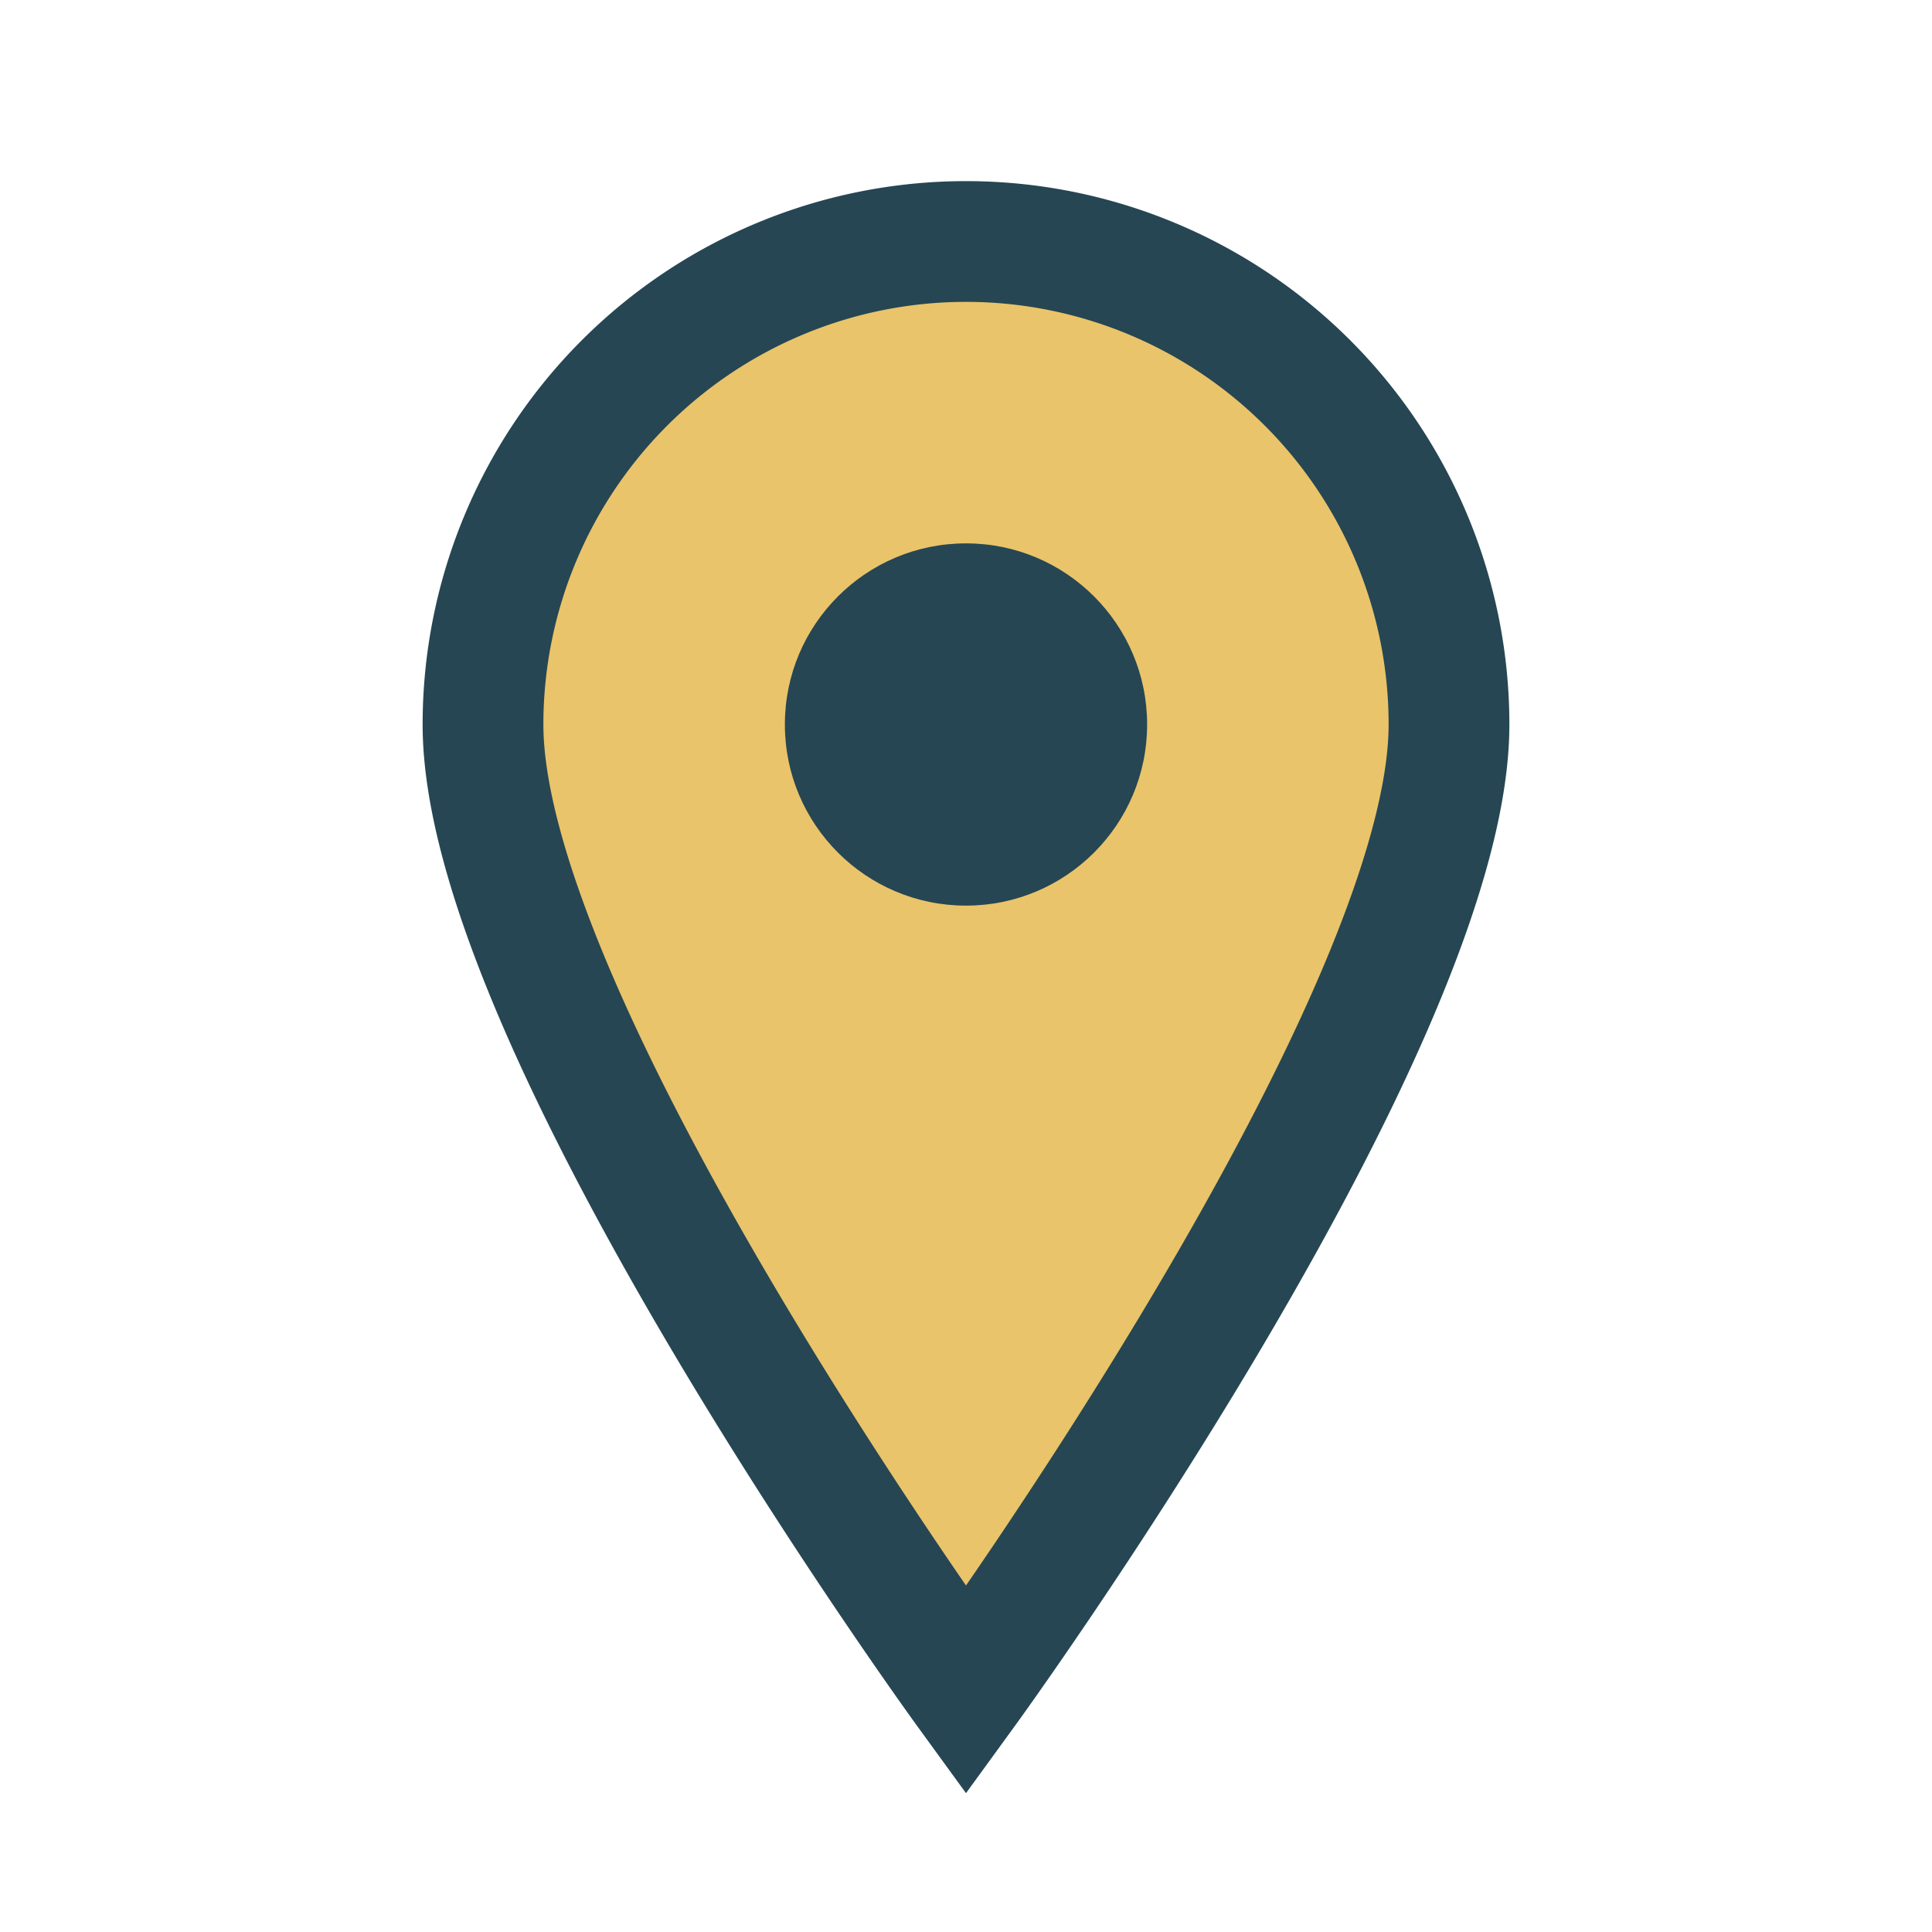
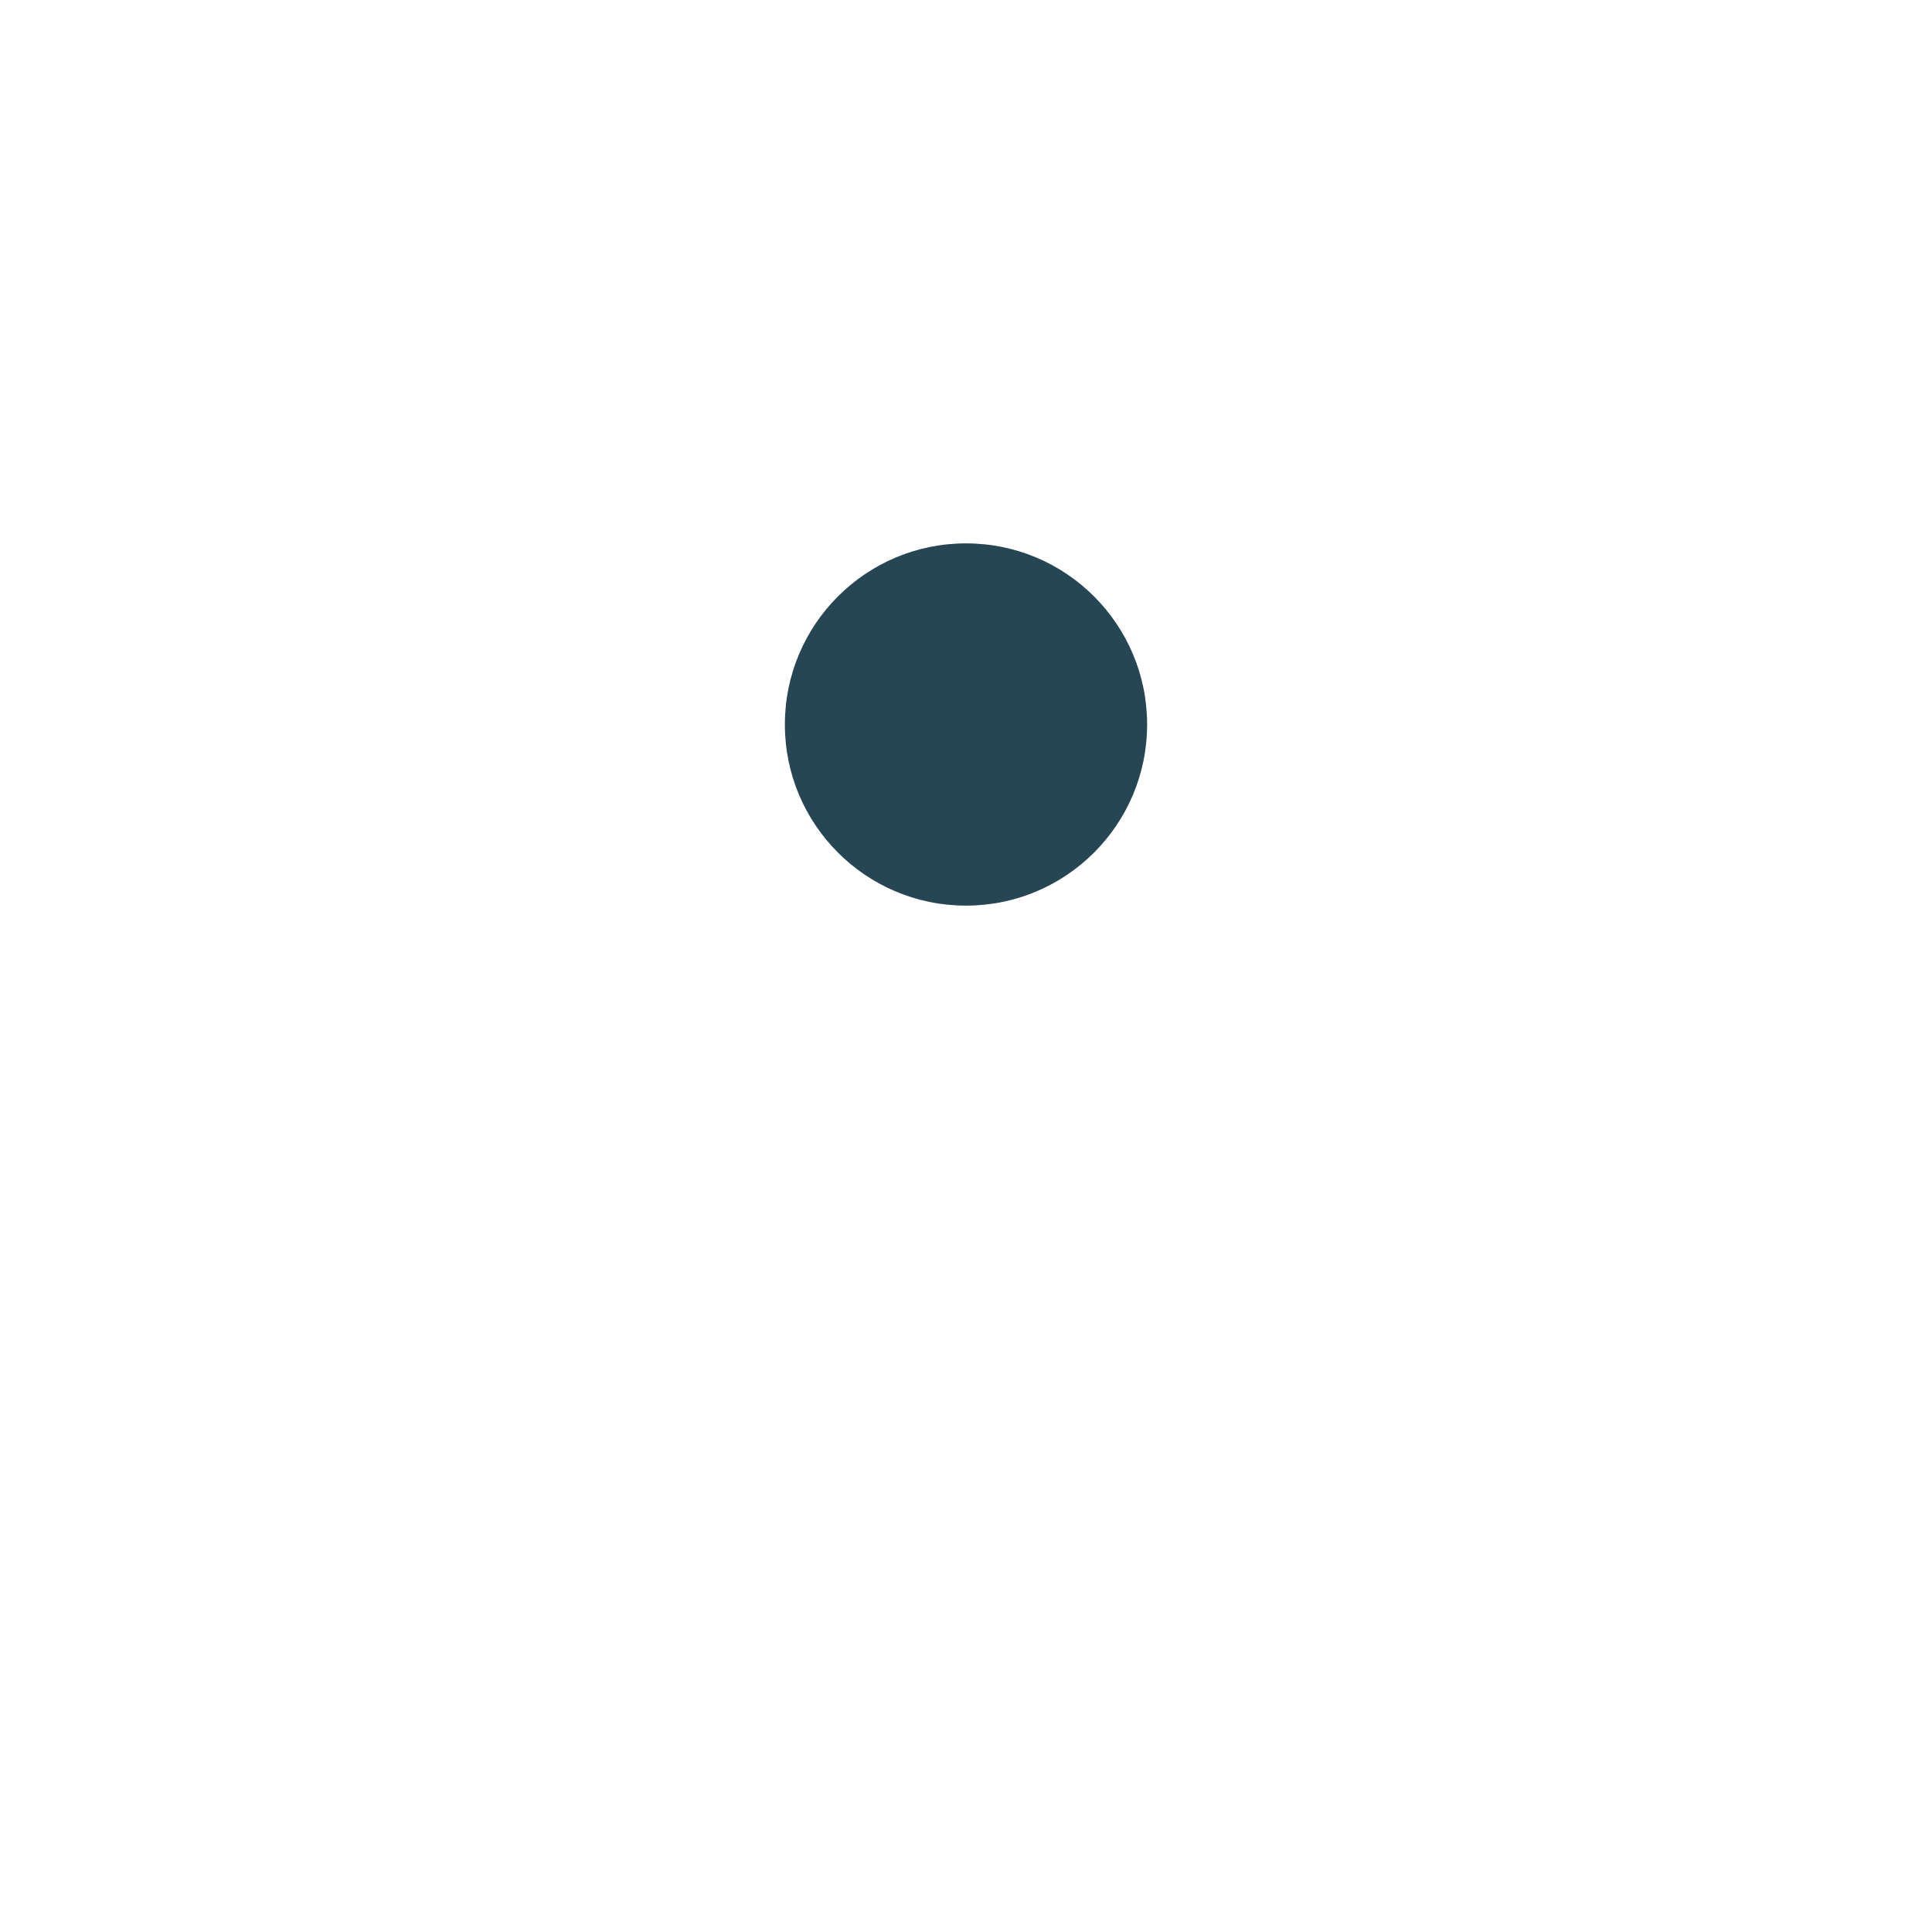
<svg xmlns="http://www.w3.org/2000/svg" width="32" height="32" viewBox="0 0 32 32">
-   <path d="M16 28s8-11 8-16a8 8 0 10-16 0c0 5 8 16 8 16z" fill="#E9C46A" stroke="#264653" stroke-width="2" />
  <circle cx="16" cy="12" r="3" fill="#264653" />
</svg>